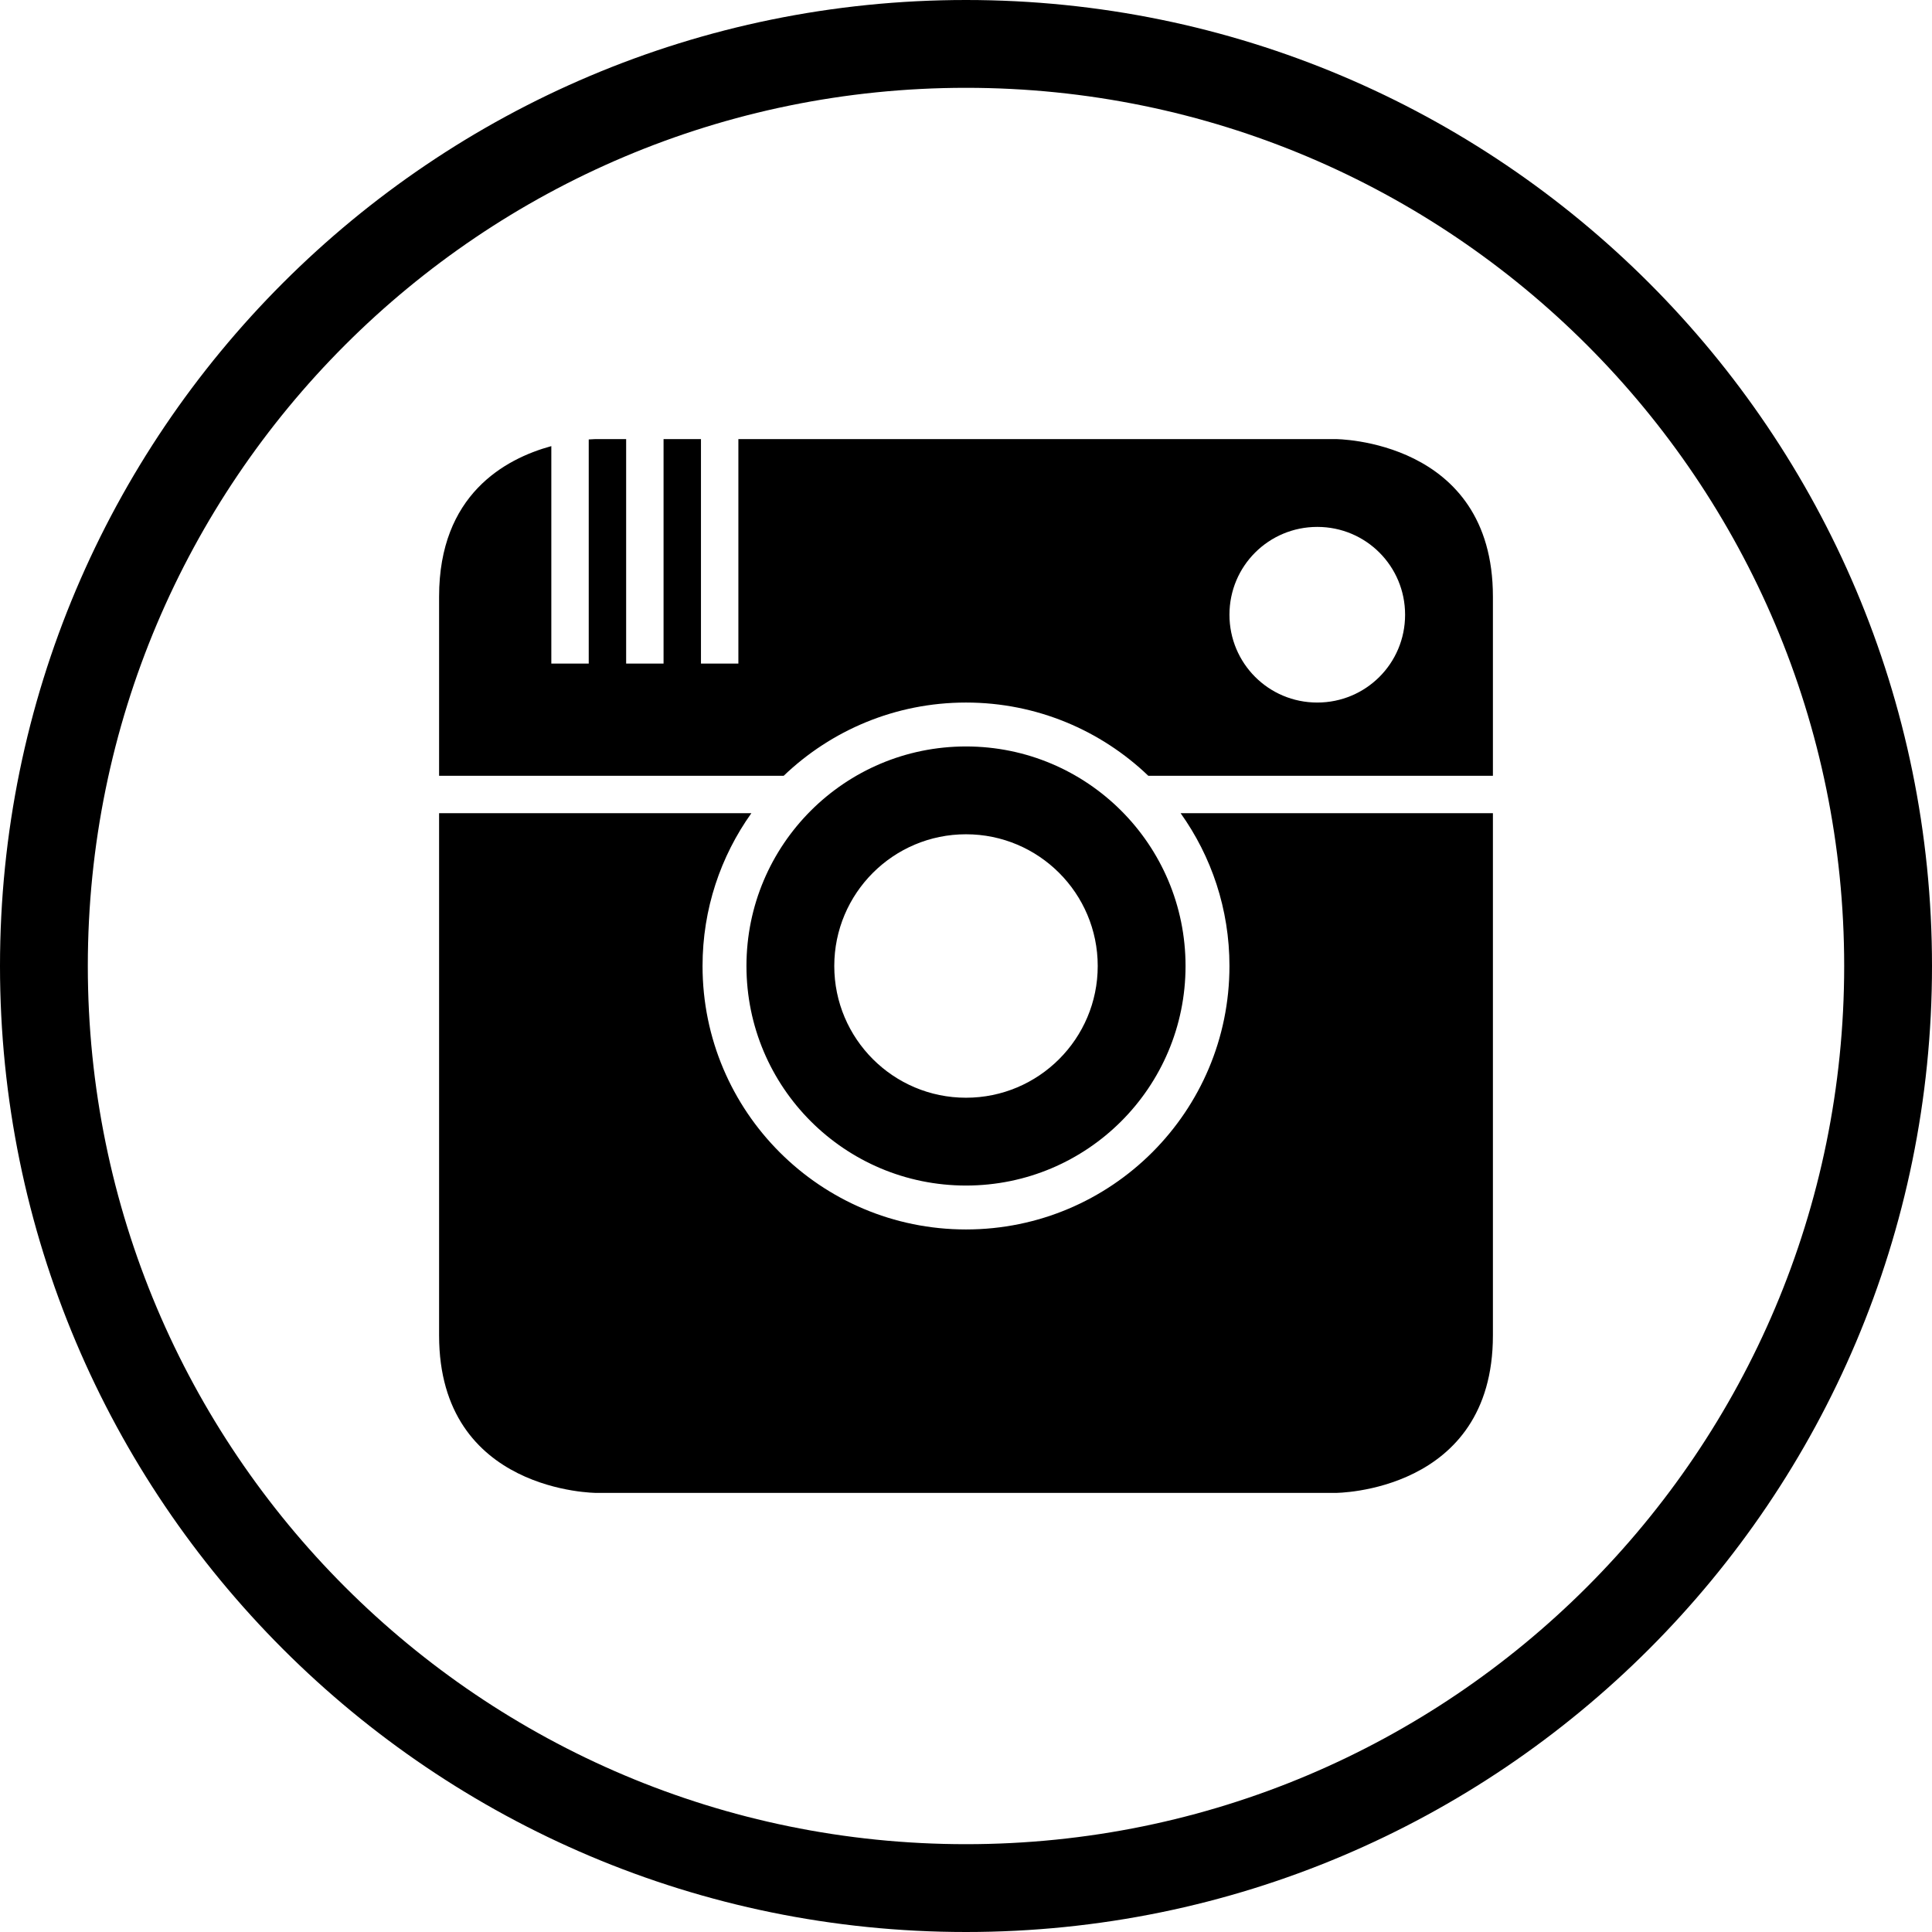
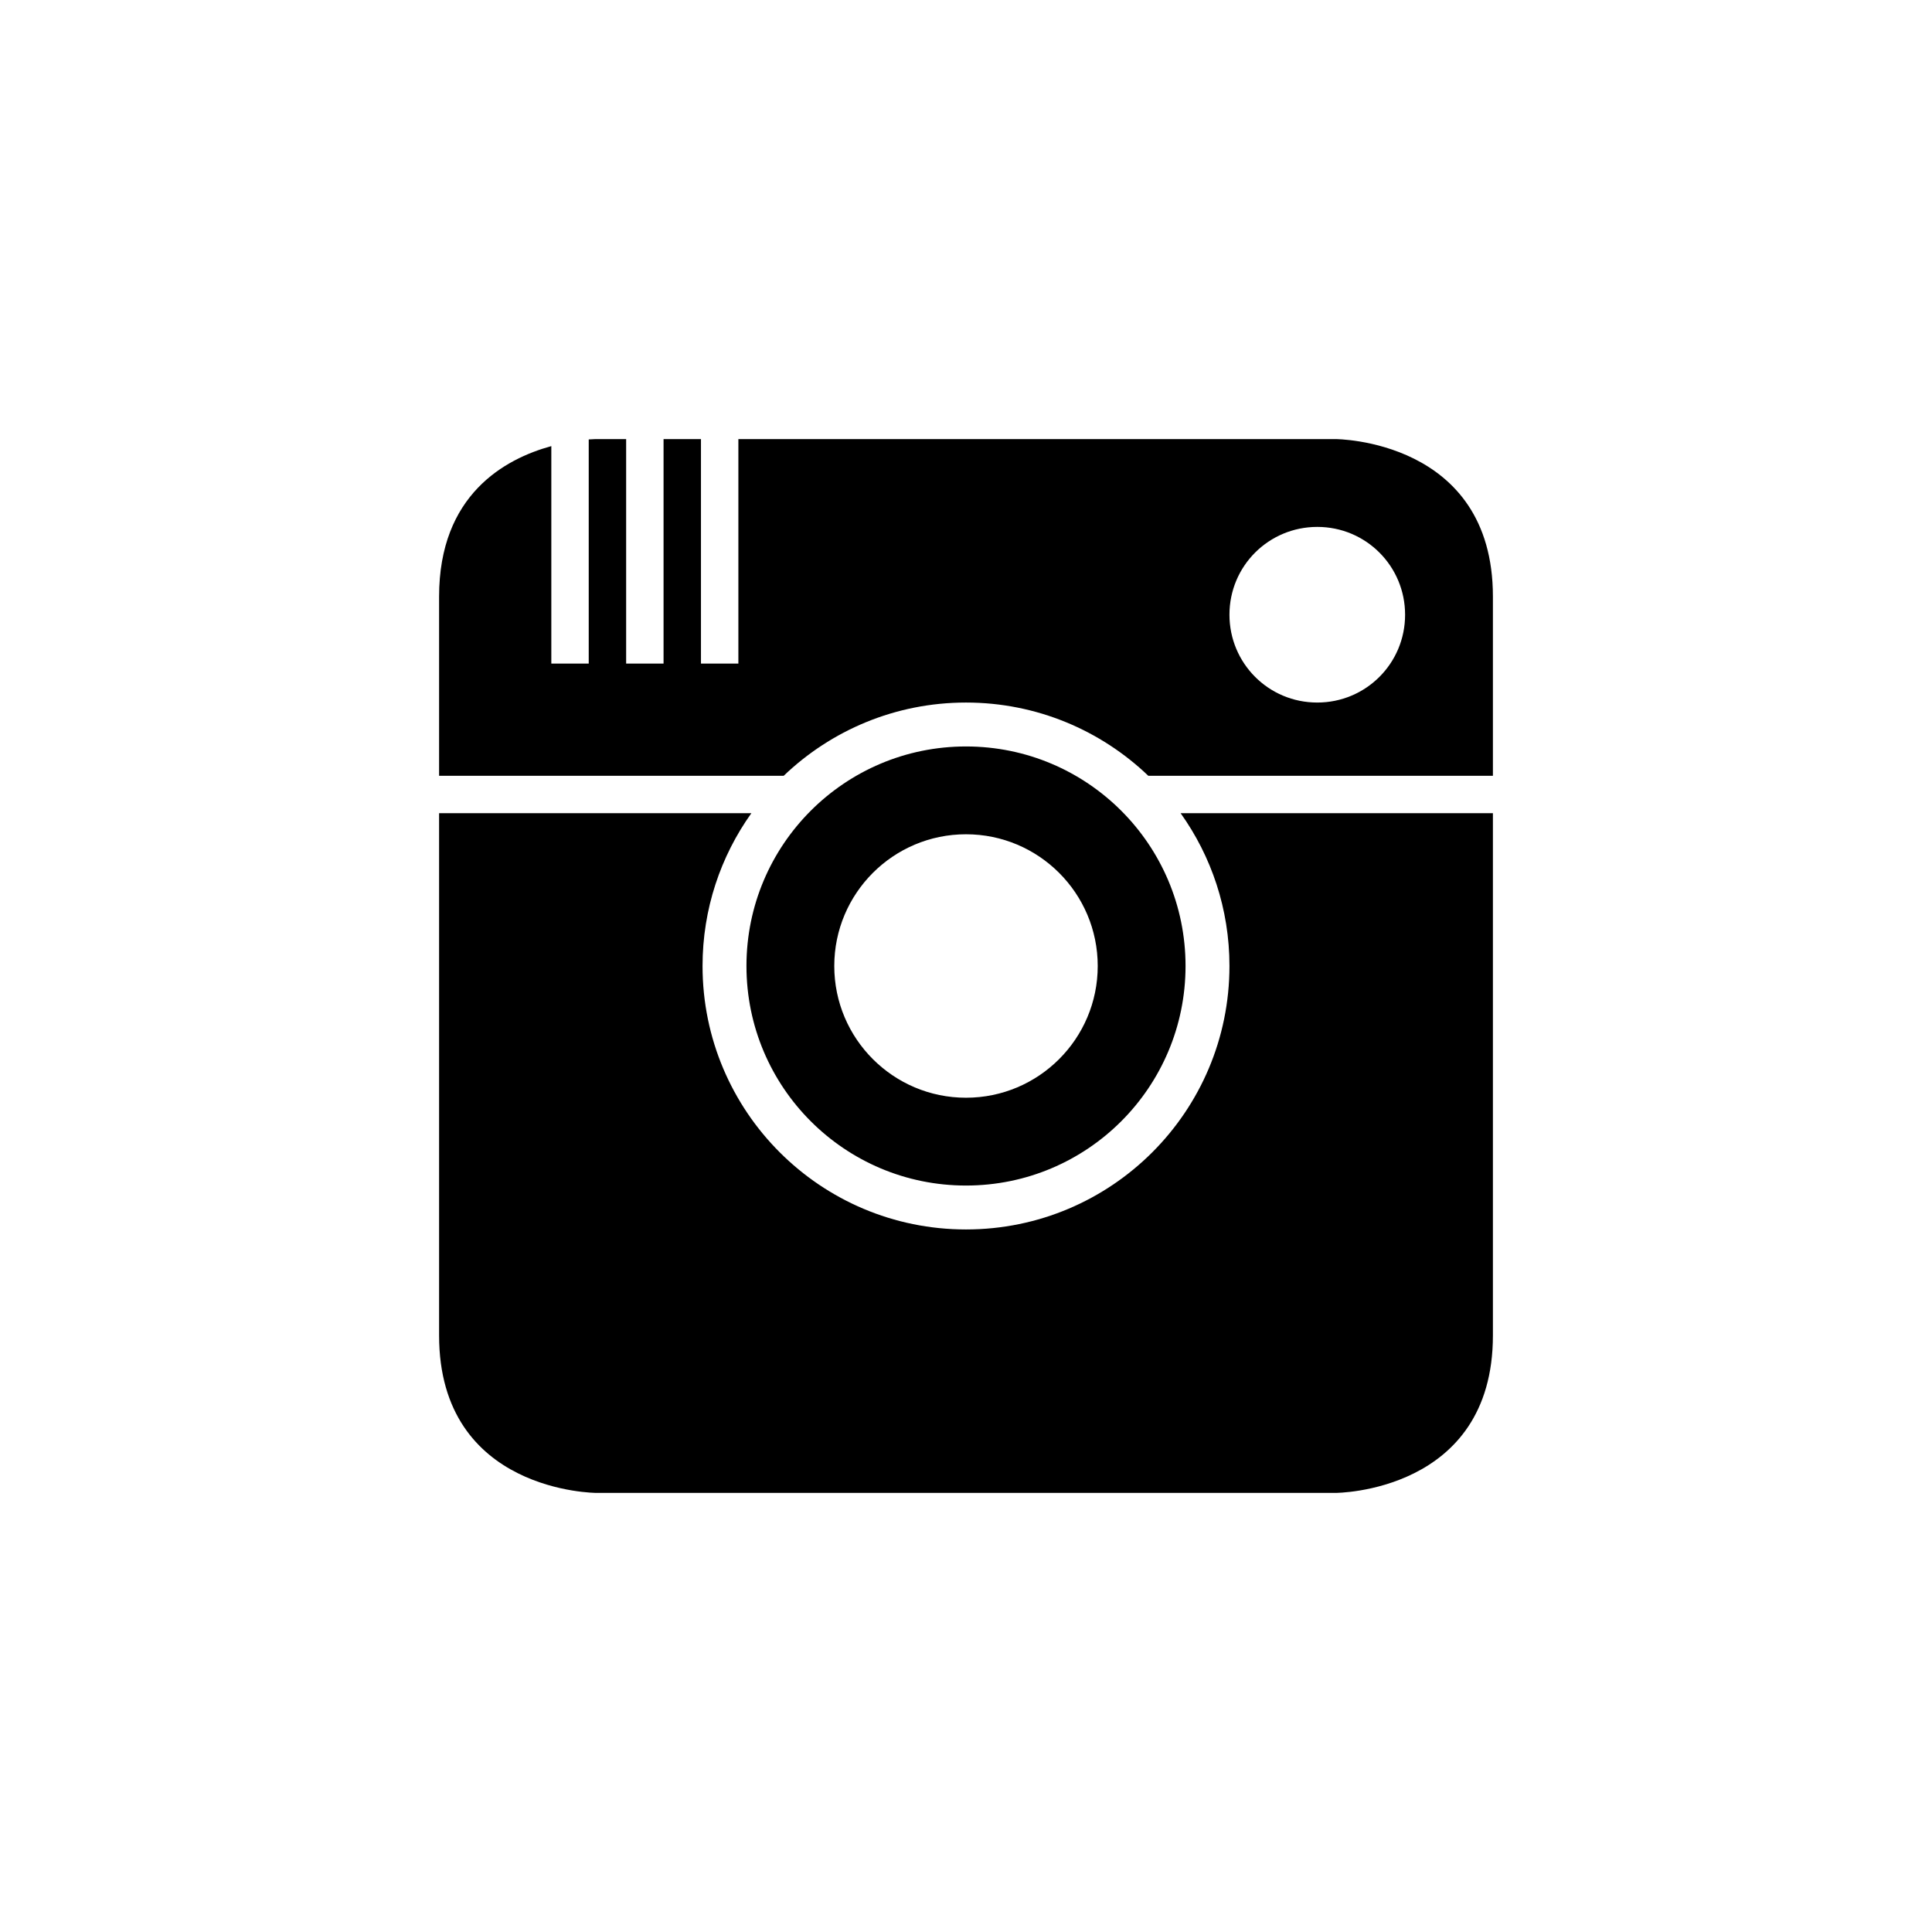
<svg xmlns="http://www.w3.org/2000/svg" version="1.1" viewBox="0 0 22 22">
  <desc iVinci="yes" version="4.6" gridStep="20" showGrid="no" snapToGrid="no" codePlatform="0" />
  <g id="Layer1" name="Layer 1" opacity="1">
    <g id="Shape1">
      <desc shapeID="1" type="0" basicInfo-basicType="0" basicInfo-roundedRectRadius="12" basicInfo-polygonSides="6" basicInfo-starPoints="5" bounding="rect(-11,-11,22,22)" text="" font-familyName="" font-pixelSize="20" font-bold="0" font-underline="0" font-alignment="1" strokeStyle="0" markerStart="0" markerEnd="0" shadowEnabled="0" shadowOffsetX="0" shadowOffsetY="2" shadowBlur="4" shadowOpacity="160" blurEnabled="0" blurRadius="4" transform="matrix(1,0,0,1,11,11)" pers-center="0,0" pers-size="0,0" pers-start="0,0" pers-end="0,0" locked="0" mesh="" flag="" />
-       <path id="shapePath1" d="M11,22 C17.075,22 22,17.075 22,11 C22,4.925 17.075,0 11,0 C4.925,0 0,4.925 0,11 C0,17.075 4.925,22 11,22 M11,21 C16.523,21 21,16.523 21,11 C21,5.477 16.523,1 11,1 C5.477,1 1,5.477 1,11 C1,16.523 5.477,21 11,21 Z" style="stroke:none;fill-rule:evenodd;fill:#000000;fill-opacity:1;" />
    </g>
  </g>
  <g id="Layer2" name="Layer 2" opacity="1">
    <g id="Shape2">
      <desc shapeID="2" type="0" basicInfo-basicType="0" basicInfo-roundedRectRadius="12" basicInfo-polygonSides="6" basicInfo-starPoints="5" bounding="rect(-6,-6,12,12)" text="" font-familyName="" font-pixelSize="20" font-bold="0" font-underline="0" font-alignment="1" strokeStyle="0" markerStart="0" markerEnd="0" shadowEnabled="0" shadowOffsetX="0" shadowOffsetY="2" shadowBlur="4" shadowOpacity="160" blurEnabled="0" blurRadius="4" transform="matrix(1,0,0,1,11,11)" pers-center="0,0" pers-size="0,0" pers-start="0,0" pers-end="0,0" locked="0" mesh="" flag="" />
      <path id="shapePath2" d="M8.556,9.26 L5,9.26 L5,8.834 C5,12.761 5,15.207 5,15.207 C5,17 6.793,17 6.793,17 L15.207,17 C15.207,17 17,17 17,15.207 L17,9.26 L13.444,9.26 C13.794,9.751 14,10.351 14,11 C14,12.657 12.657,14 11,14 C9.343,14 8,12.657 8,11 C8,10.351 8.206,9.751 8.556,9.26 M8.924,8.834 L5,8.834 C5,8.192 5,7.51 5,6.793 C5,5.635 5.748,5.225 6.278,5.08 L6.278,7.556 L6.704,7.556 L6.704,5.004 C6.761,5 6.793,5 6.793,5 L15.207,5 C15.207,5 17,5 17,6.793 L17,8.834 L13.076,8.834 C12.537,8.318 11.806,8 11,8 C10.194,8 9.463,8.318 8.924,8.834 M15,6 C14.448,6 14,6.444 14,7 C14,7.552 14.444,8 15,8 C15.552,8 16,7.556 16,7 C16,6.448 15.556,6 15,6 M7.982,5 L7.982,7.556 L8.408,7.556 L8.408,5 L7.982,5 M7.13,5 L7.13,7.556 L7.556,7.556 L7.556,5 L7.13,5 M11,13.5 C12.381,13.5 13.5,12.381 13.5,11 C13.5,9.619 12.381,8.5 11,8.5 C9.619,8.5 8.5,9.619 8.5,11 C8.5,12.381 9.619,13.5 11,13.5 M11,12.5 C11.828,12.5 12.5,11.828 12.5,11 C12.5,10.172 11.828,9.5 11,9.5 C10.172,9.5 9.5,10.172 9.5,11 C9.5,11.828 10.172,12.5 11,12.5 Z" style="stroke:none;fill-rule:evenodd;fill:#000000;fill-opacity:1;" />
    </g>
  </g>
</svg>